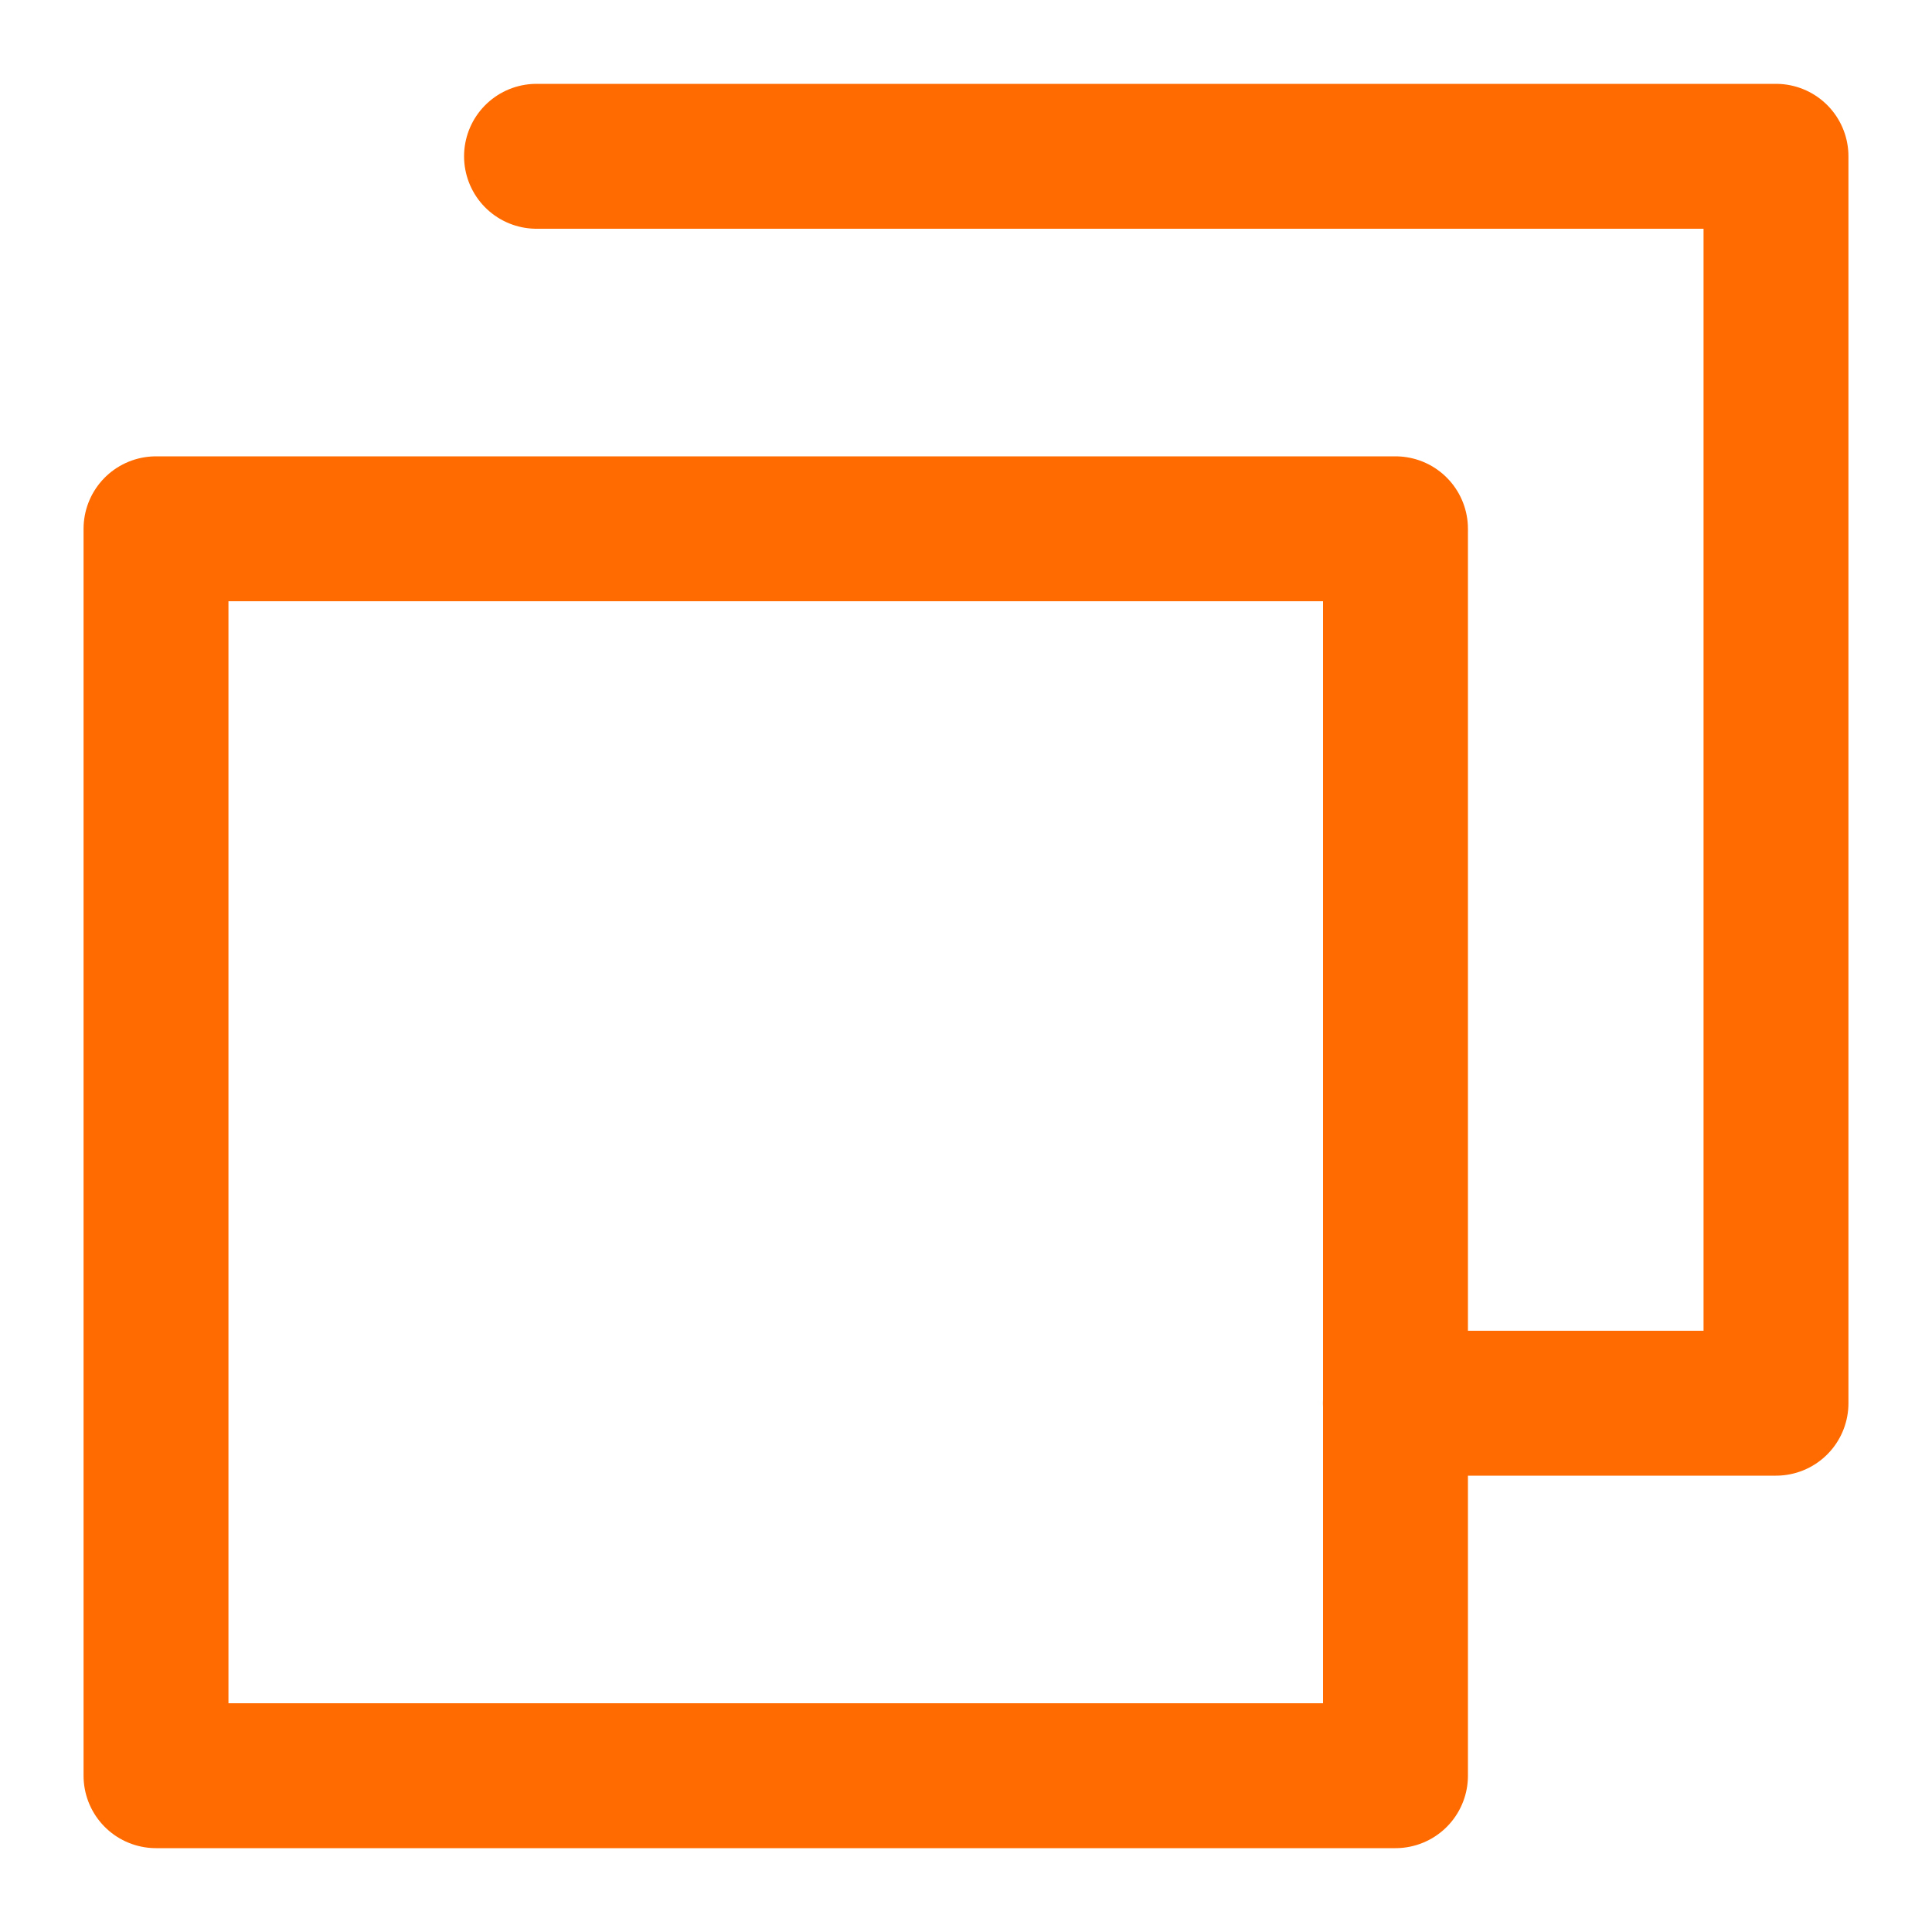
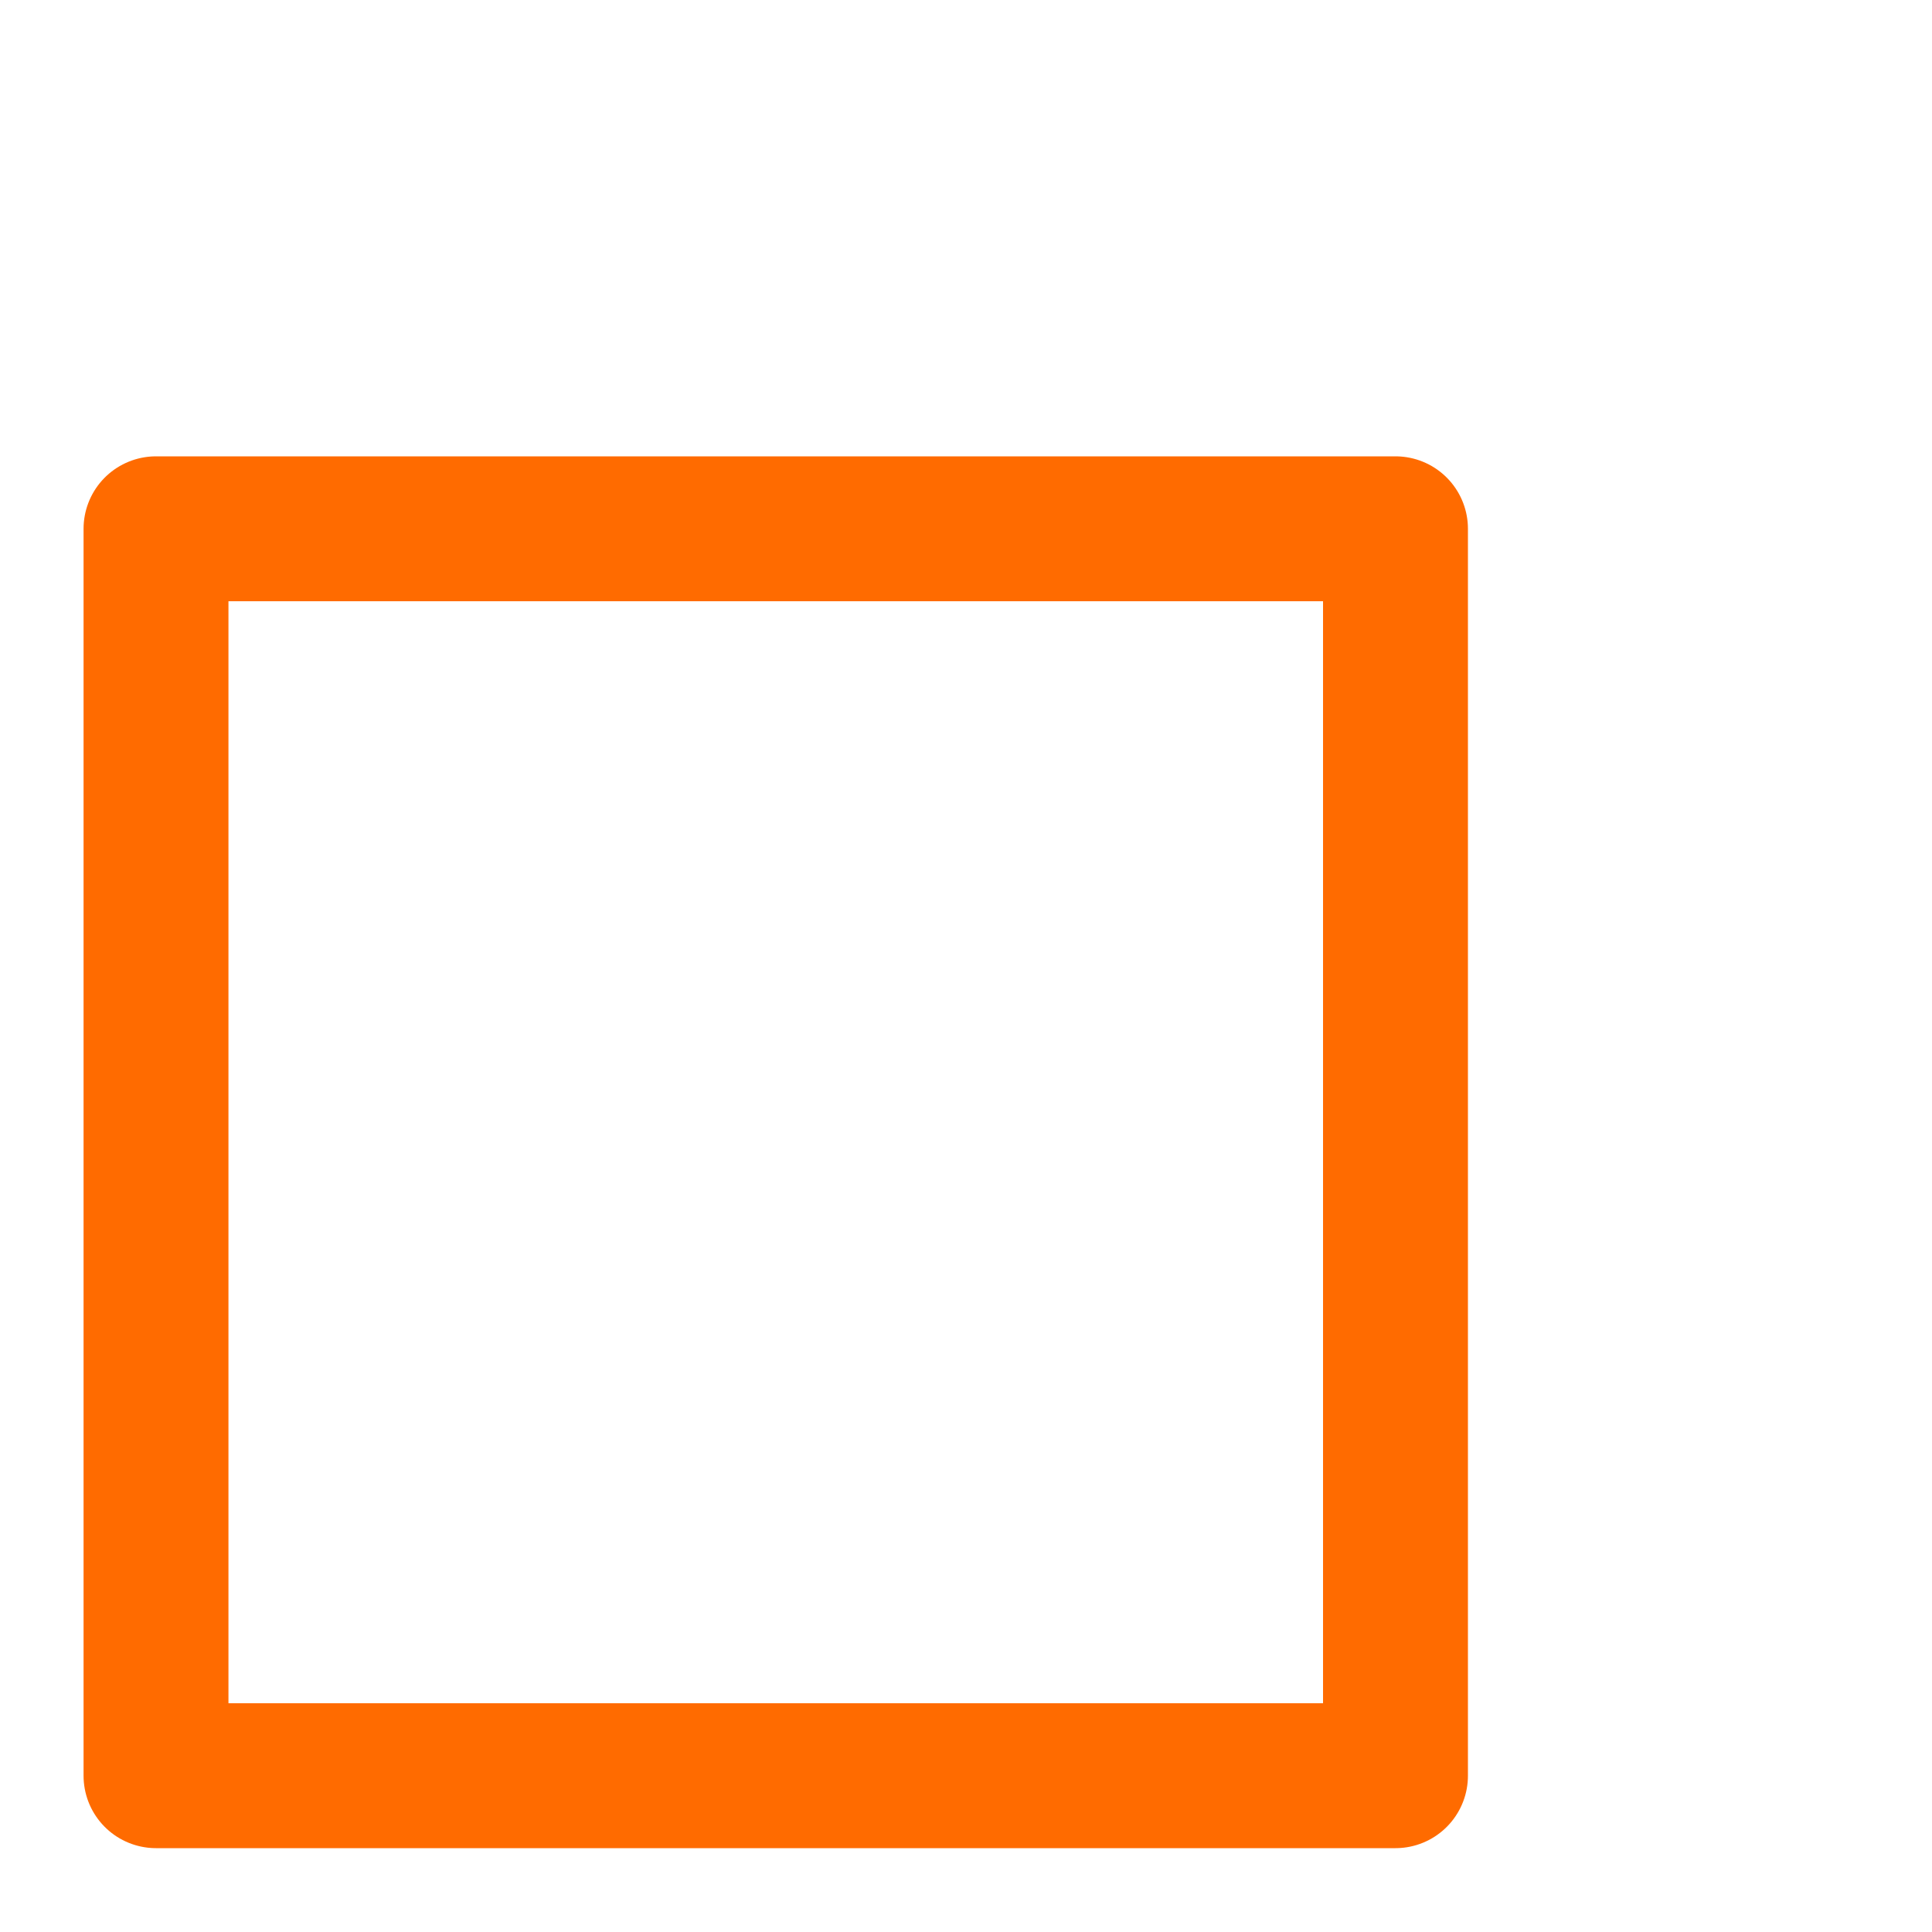
<svg xmlns="http://www.w3.org/2000/svg" width="20" height="20" viewBox="0 0 20 20">
  <defs>
    <clipPath id="clip-path">
      <rect id="사각형_6" data-name="사각형 6" width="20" height="20" fill="none" stroke="#ff6b00" stroke-width="1" />
    </clipPath>
  </defs>
  <g id="icon" transform="translate(1 1)">
    <g id="그룹_9" data-name="그룹 9" transform="translate(-1 -1)" clip-path="url(#clip-path)">
      <rect id="사각형_5" data-name="사각형 5" width="12.831" height="12.908" transform="translate(1.615 5.474)" fill="none" stroke="#ff6b00" stroke-linecap="round" stroke-linejoin="round" stroke-width="1.5" />
-       <path id="패스_25" data-name="패스 25" d="M4.869.7H17.7V13.608H13.76" transform="translate(0.685 0.918)" fill="none" stroke="#ff6b00" stroke-linecap="round" stroke-linejoin="round" stroke-width="1.5" />
    </g>
  </g>
</svg>